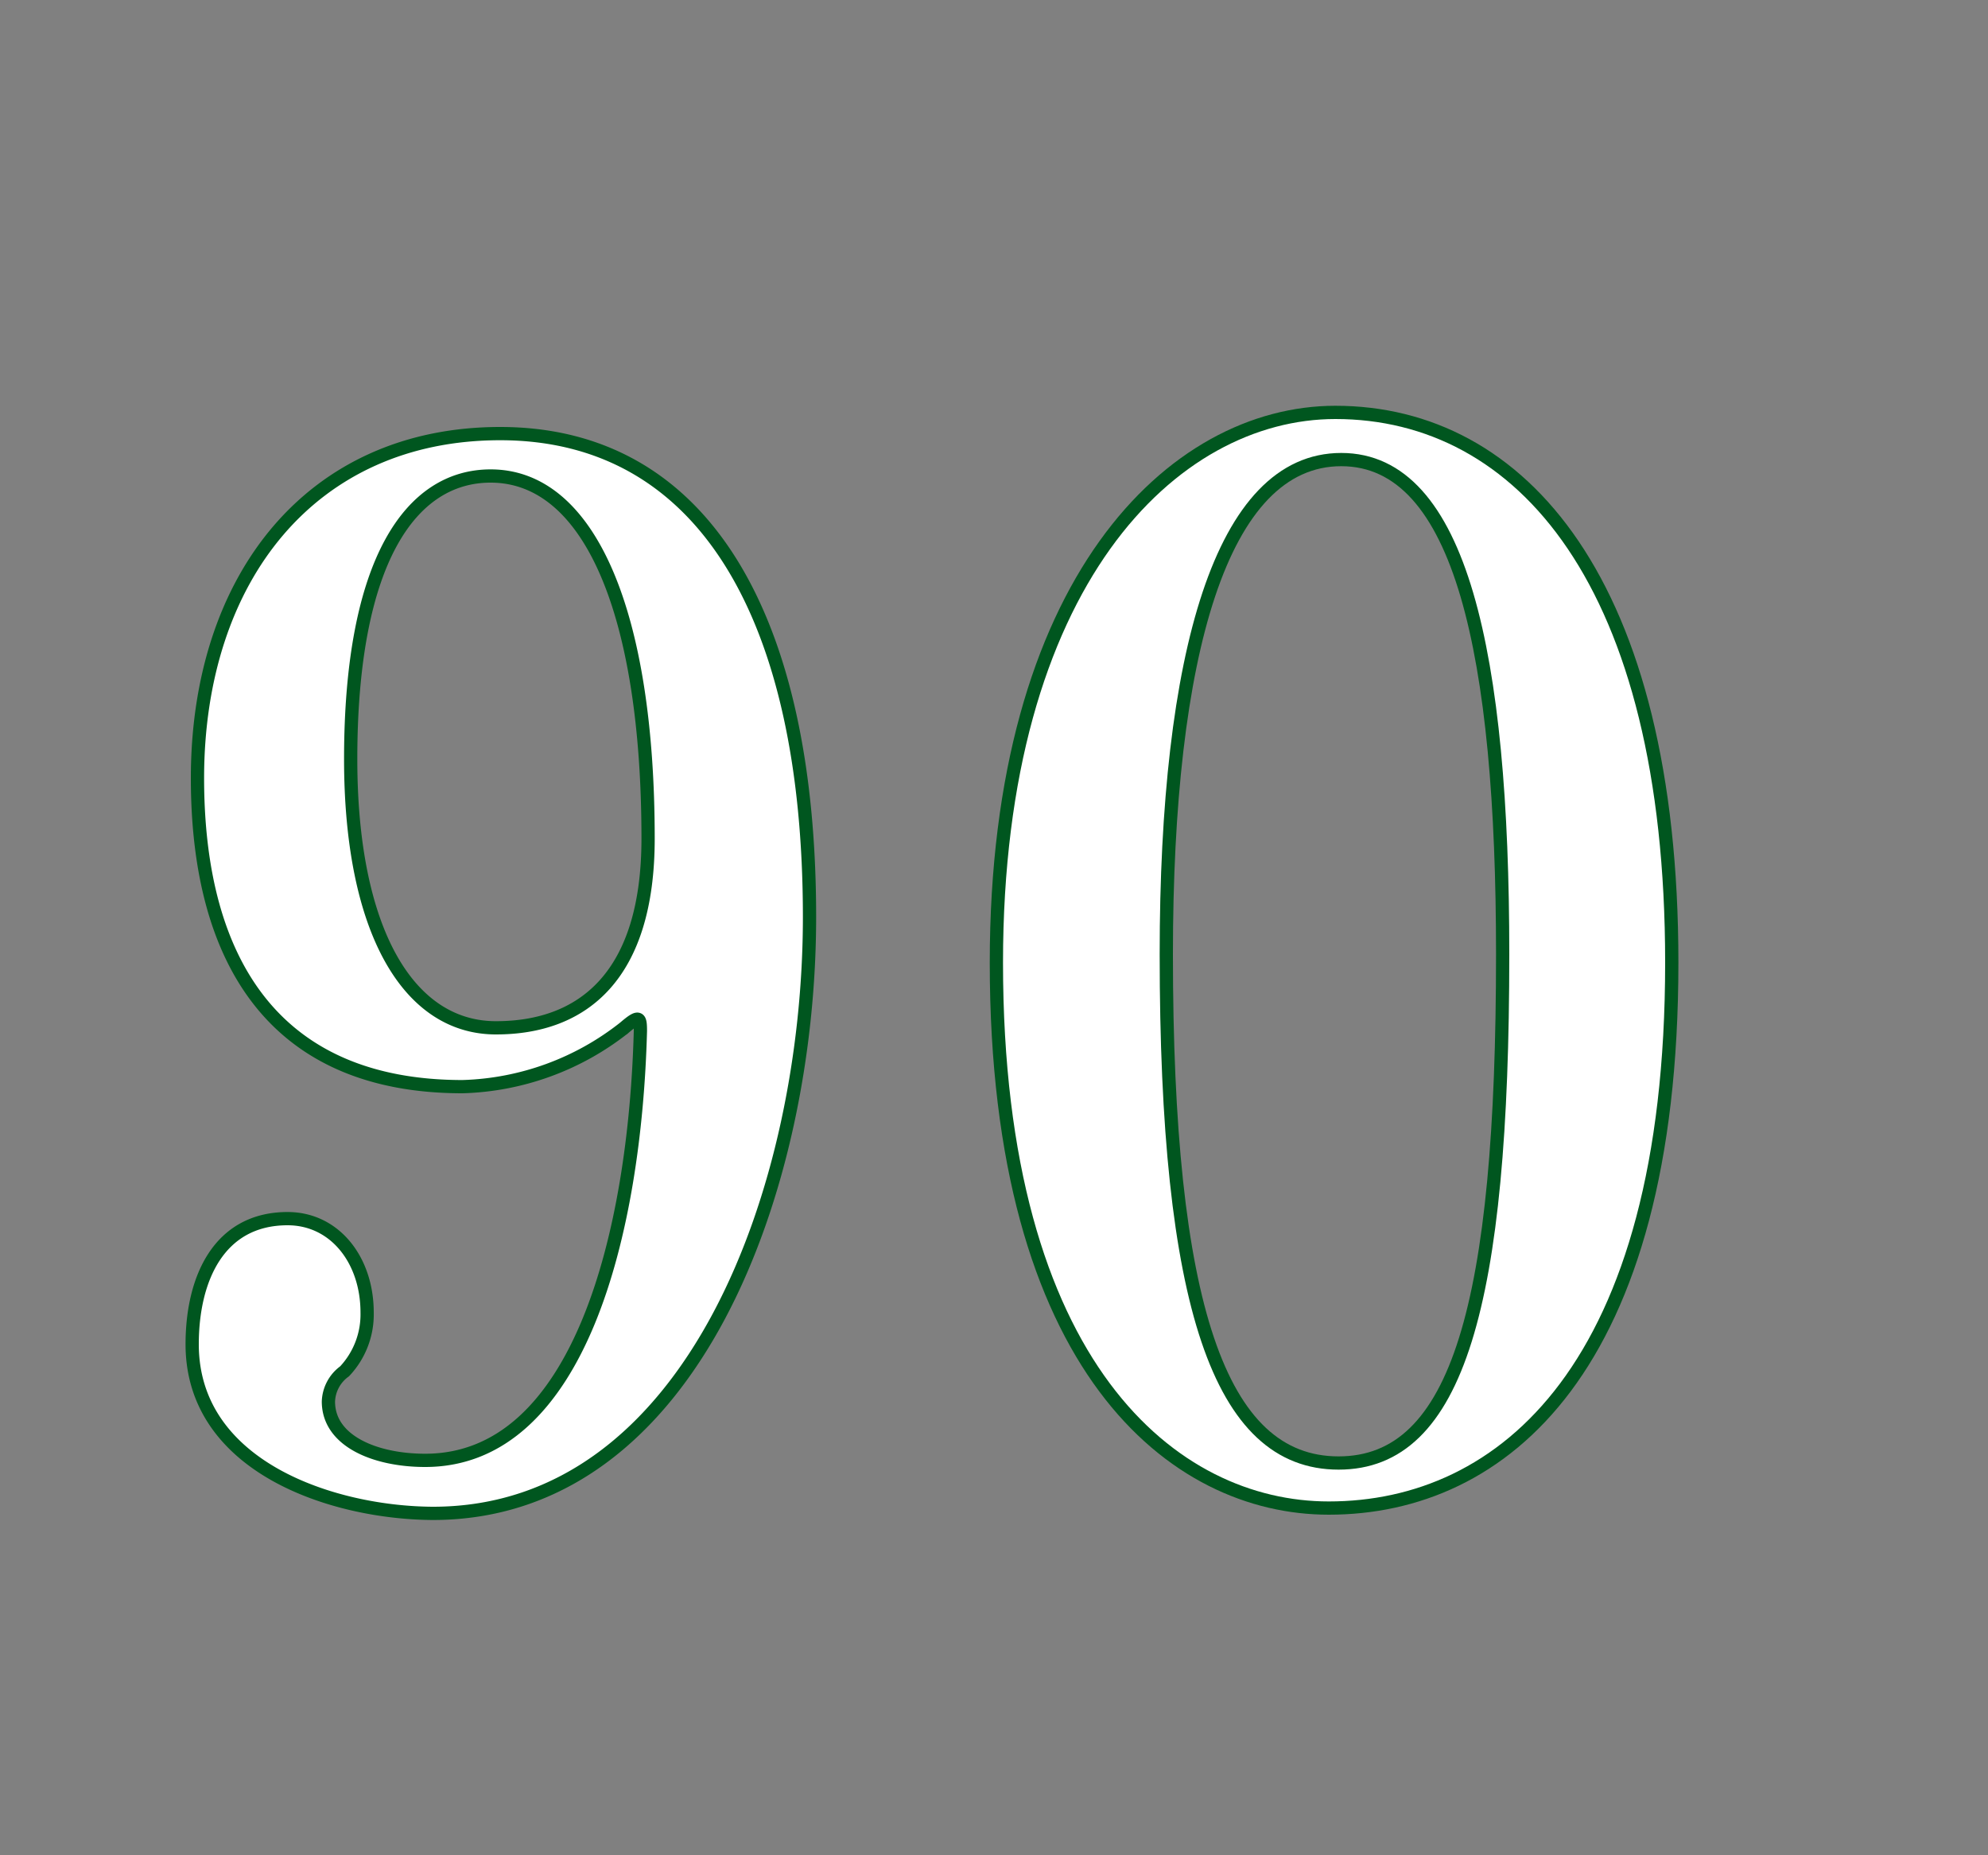
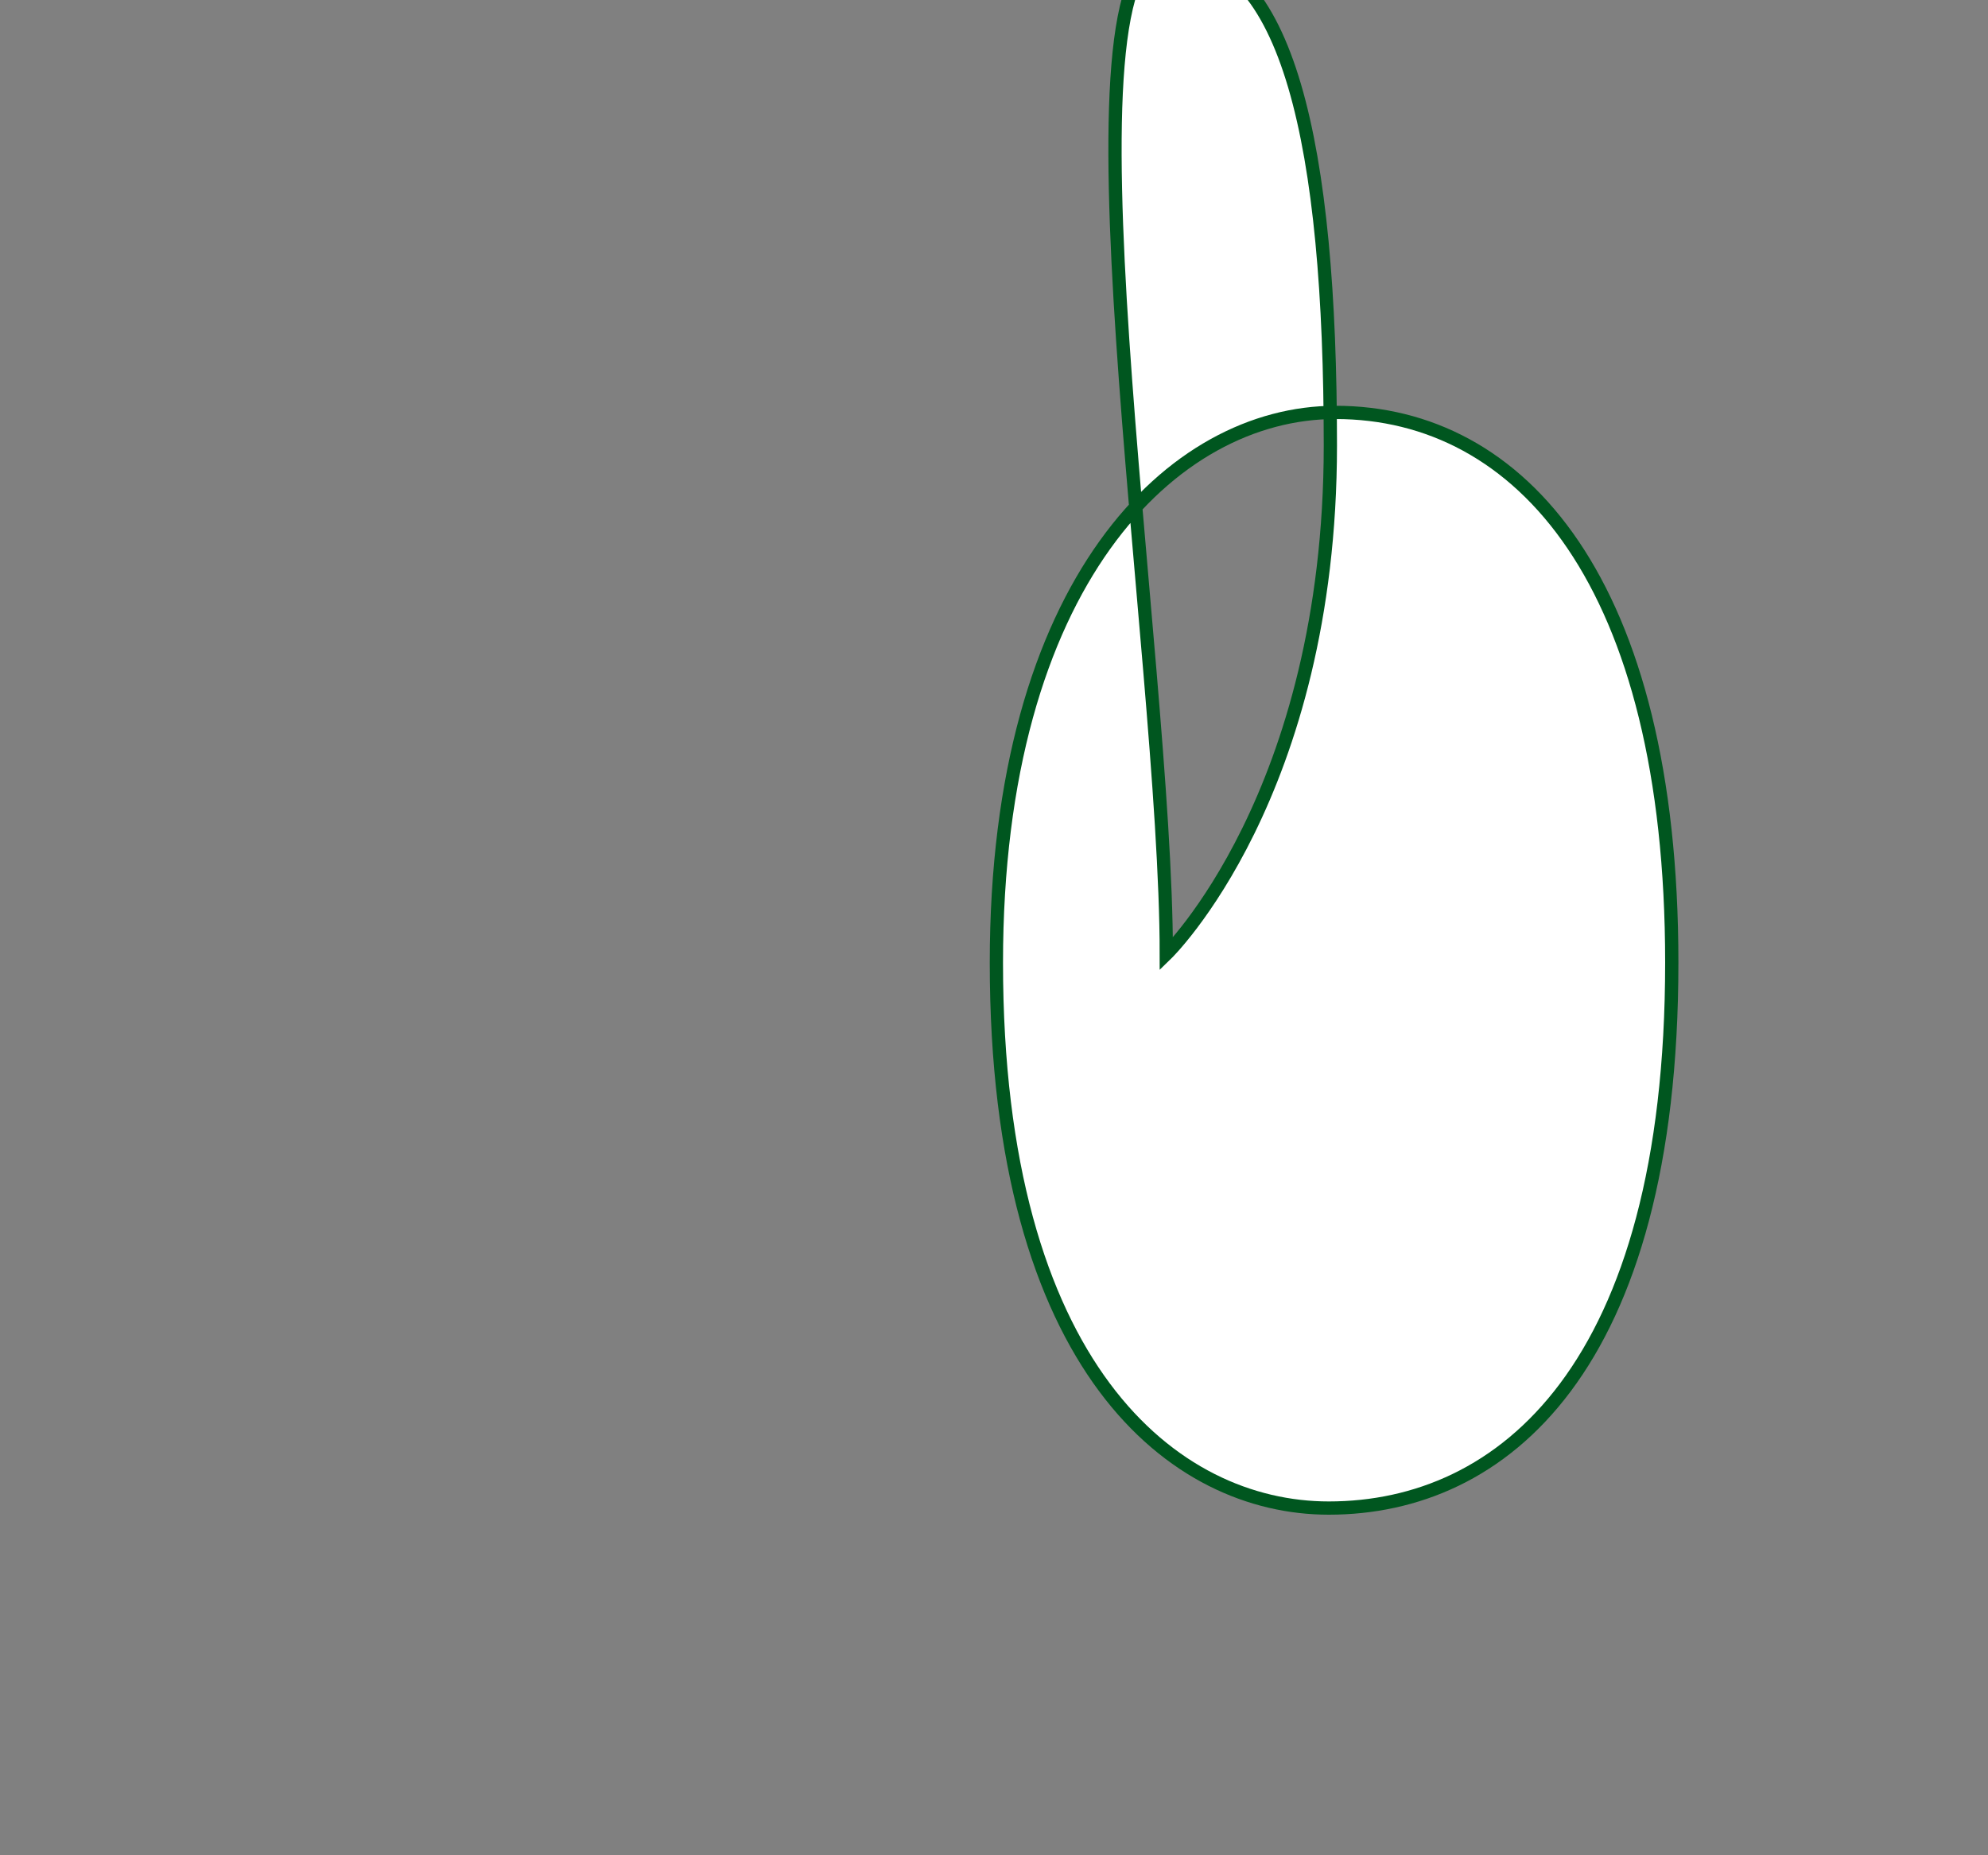
<svg xmlns="http://www.w3.org/2000/svg" id="1b30e2e5-6e87-48c0-9730-b777f1dafd31" data-name="レイヤー 1" viewBox="0 0 75 70">
  <rect x="0" y="0" width="75" height="70" fill="#808080" stroke="none" />
  <title>num</title>
-   <path d="M7.25,50.72c0-2.46,1-4.74,3.6-4.74,1.78,0,3,1.56,3,3.54A3.13,3.13,0,0,1,13,51.74a1.47,1.47,0,0,0-.61,1.14c0,1.5,1.78,2.22,3.65,2.22,5.84,0,7.92-8.64,8.12-16.2,0-.54-0.05-0.6-0.61-0.12A10.31,10.31,0,0,1,17.45,41c-7,0-10-4.62-10-11.64,0-7.56,4.31-13,11.42-13,7.66,0,11.67,6.9,11.67,18.24,0,10.14-4.37,22.5-14.21,22.5C12.53,57.08,7.25,55.34,7.25,50.72Zm17.2-19.08c0-8.46-2.18-13.68-5.94-13.68-3,0-5.28,3.18-5.28,10.68,0,6.48,2.18,10.14,5.48,10.14S24.45,36.8,24.45,31.64Z" style="fill:#fff;stroke:#00561f;stroke-miterlimit:10;stroke-width:0.5px" />
-   <path d="M37.59,36.32c0-14.34,6.65-20.76,12.79-20.76,7,0,12.69,6.42,12.69,20.76,0,15.3-6.39,20.58-12.94,20.58C44.29,56.9,37.59,51.62,37.59,36.32ZM44,36c0,13.2,2,19.2,6.5,19.2s6.19-6,6.19-19.2c0-11.28-1.57-18.66-6.09-18.66S44,24.68,44,36Z" style="fill:#fff;stroke:#00561f;stroke-miterlimit:10;stroke-width:0.5px" />
+   <path d="M37.59,36.32c0-14.34,6.65-20.76,12.79-20.76,7,0,12.69,6.42,12.69,20.76,0,15.3-6.39,20.58-12.94,20.58C44.29,56.9,37.59,51.62,37.59,36.32ZM44,36s6.19-6,6.19-19.2c0-11.28-1.57-18.66-6.09-18.66S44,24.68,44,36Z" style="fill:#fff;stroke:#00561f;stroke-miterlimit:10;stroke-width:0.5px" />
</svg>